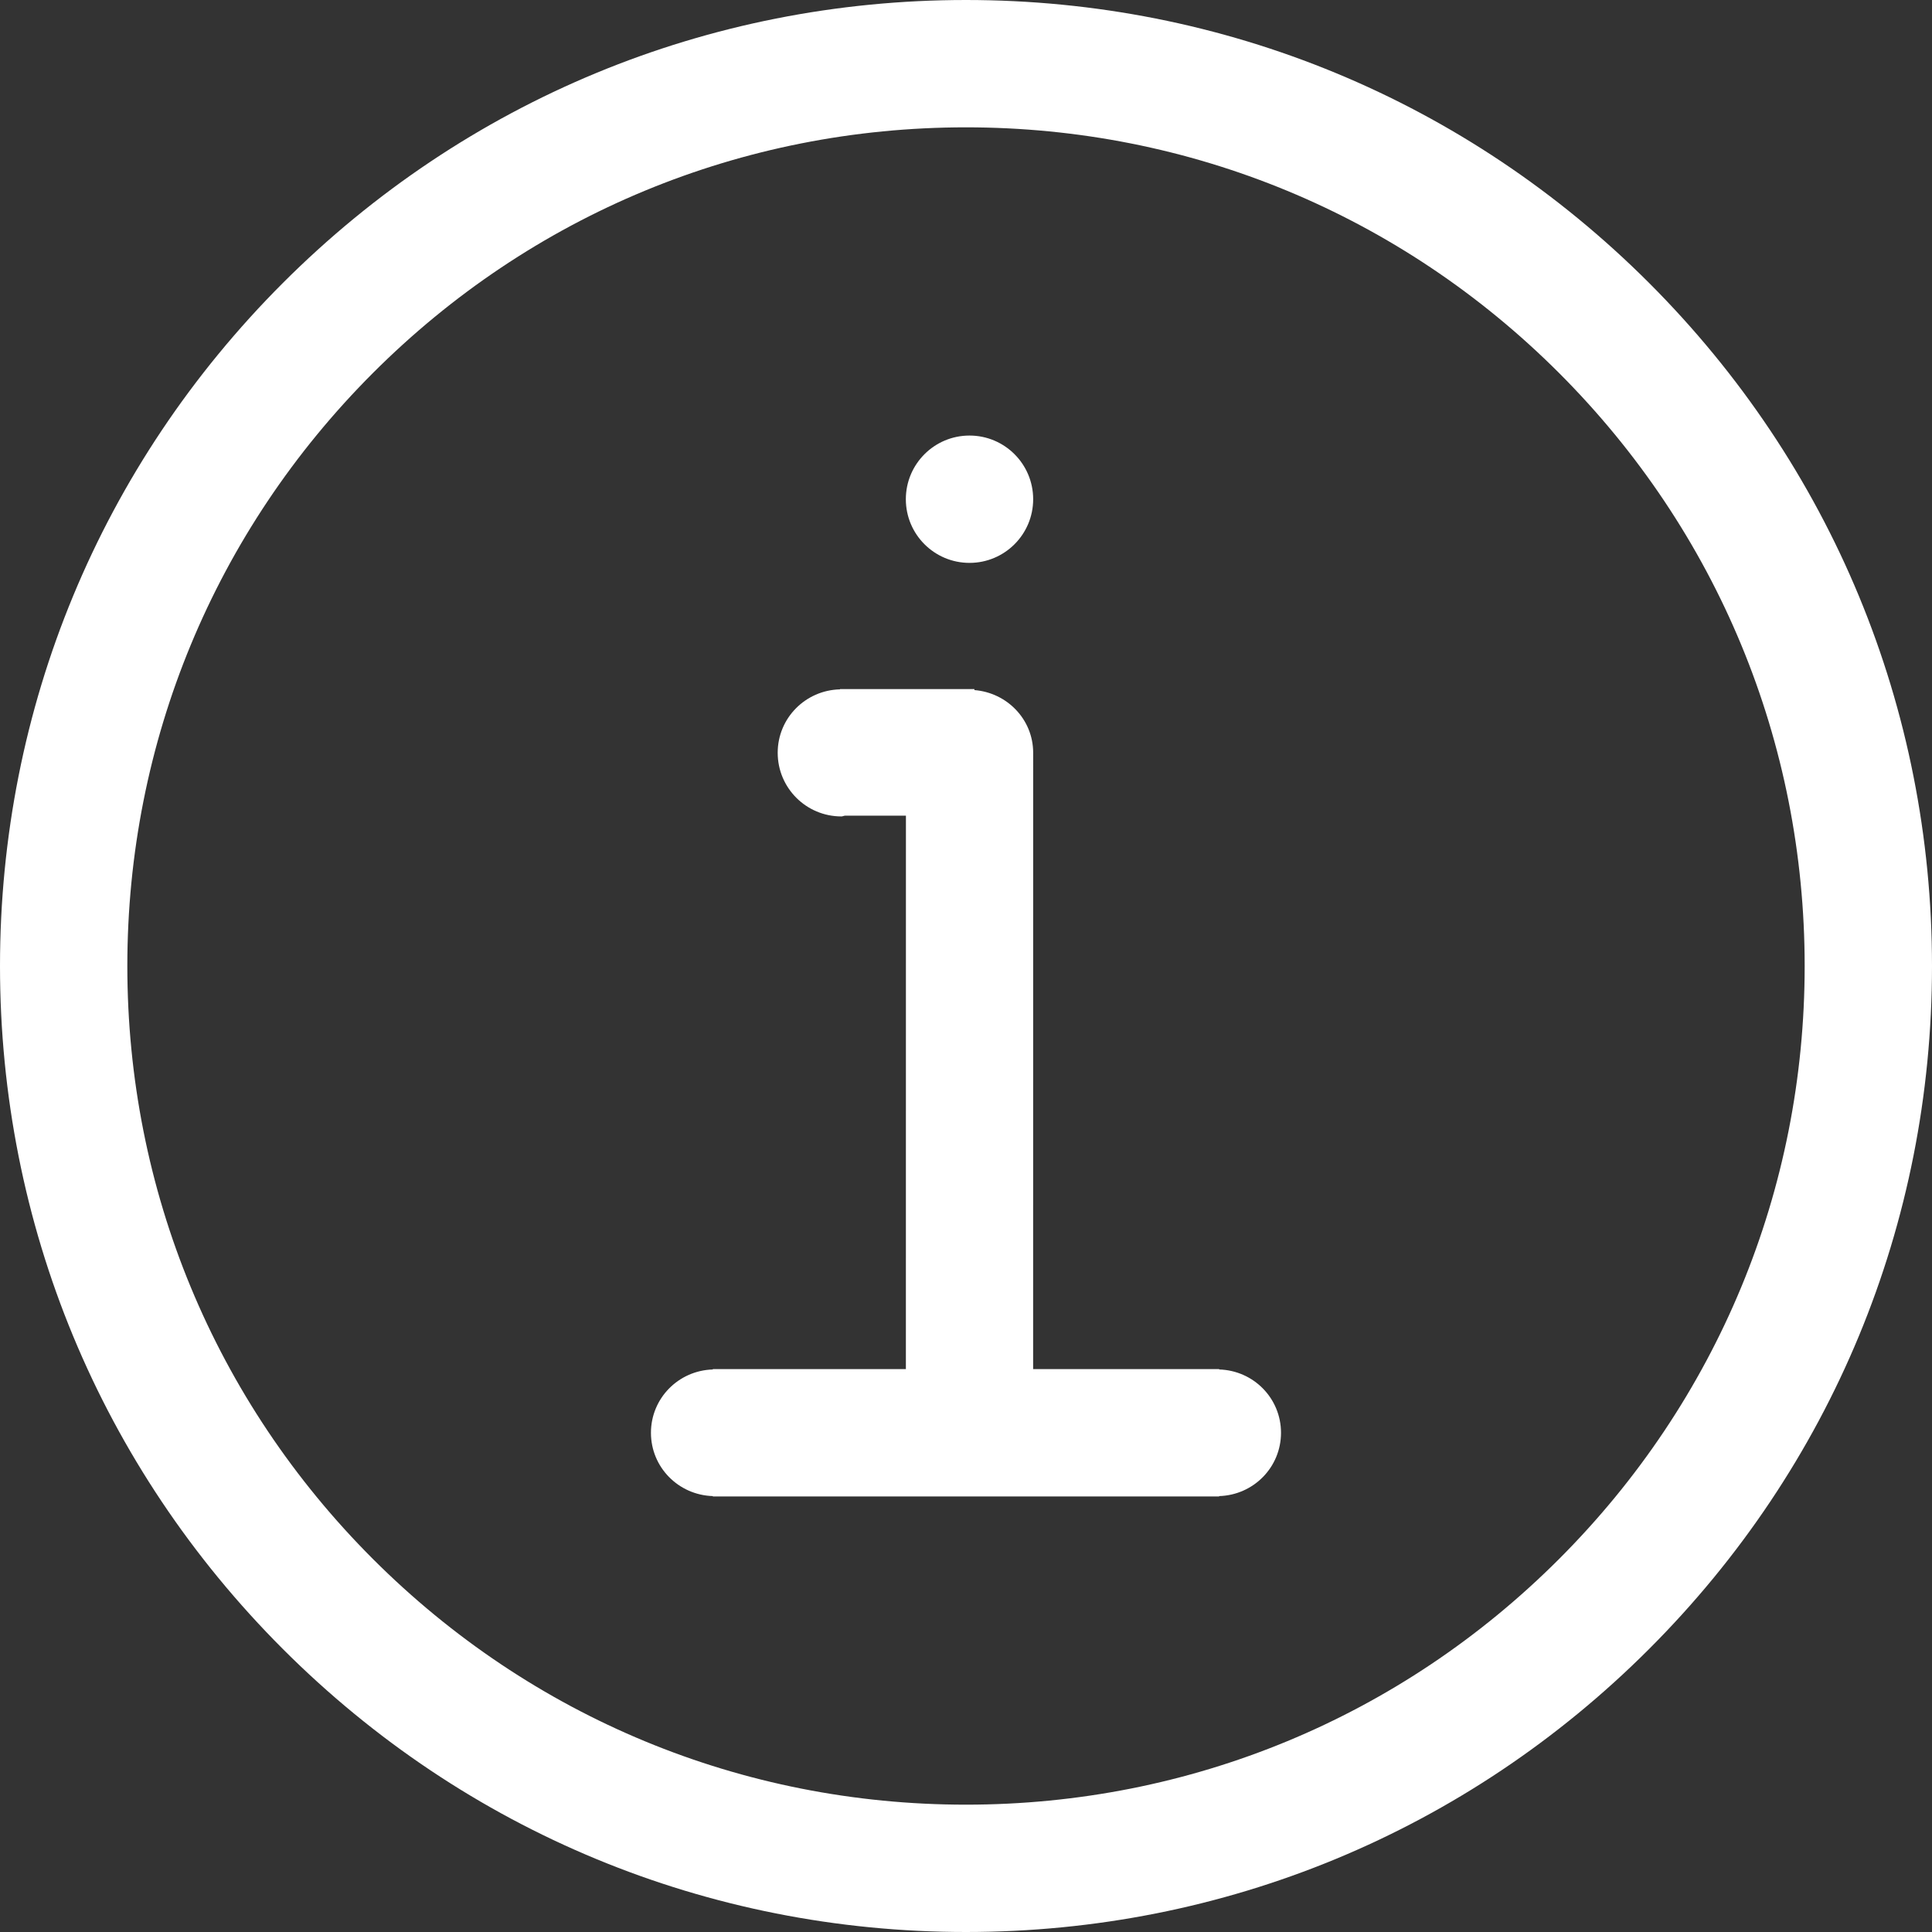
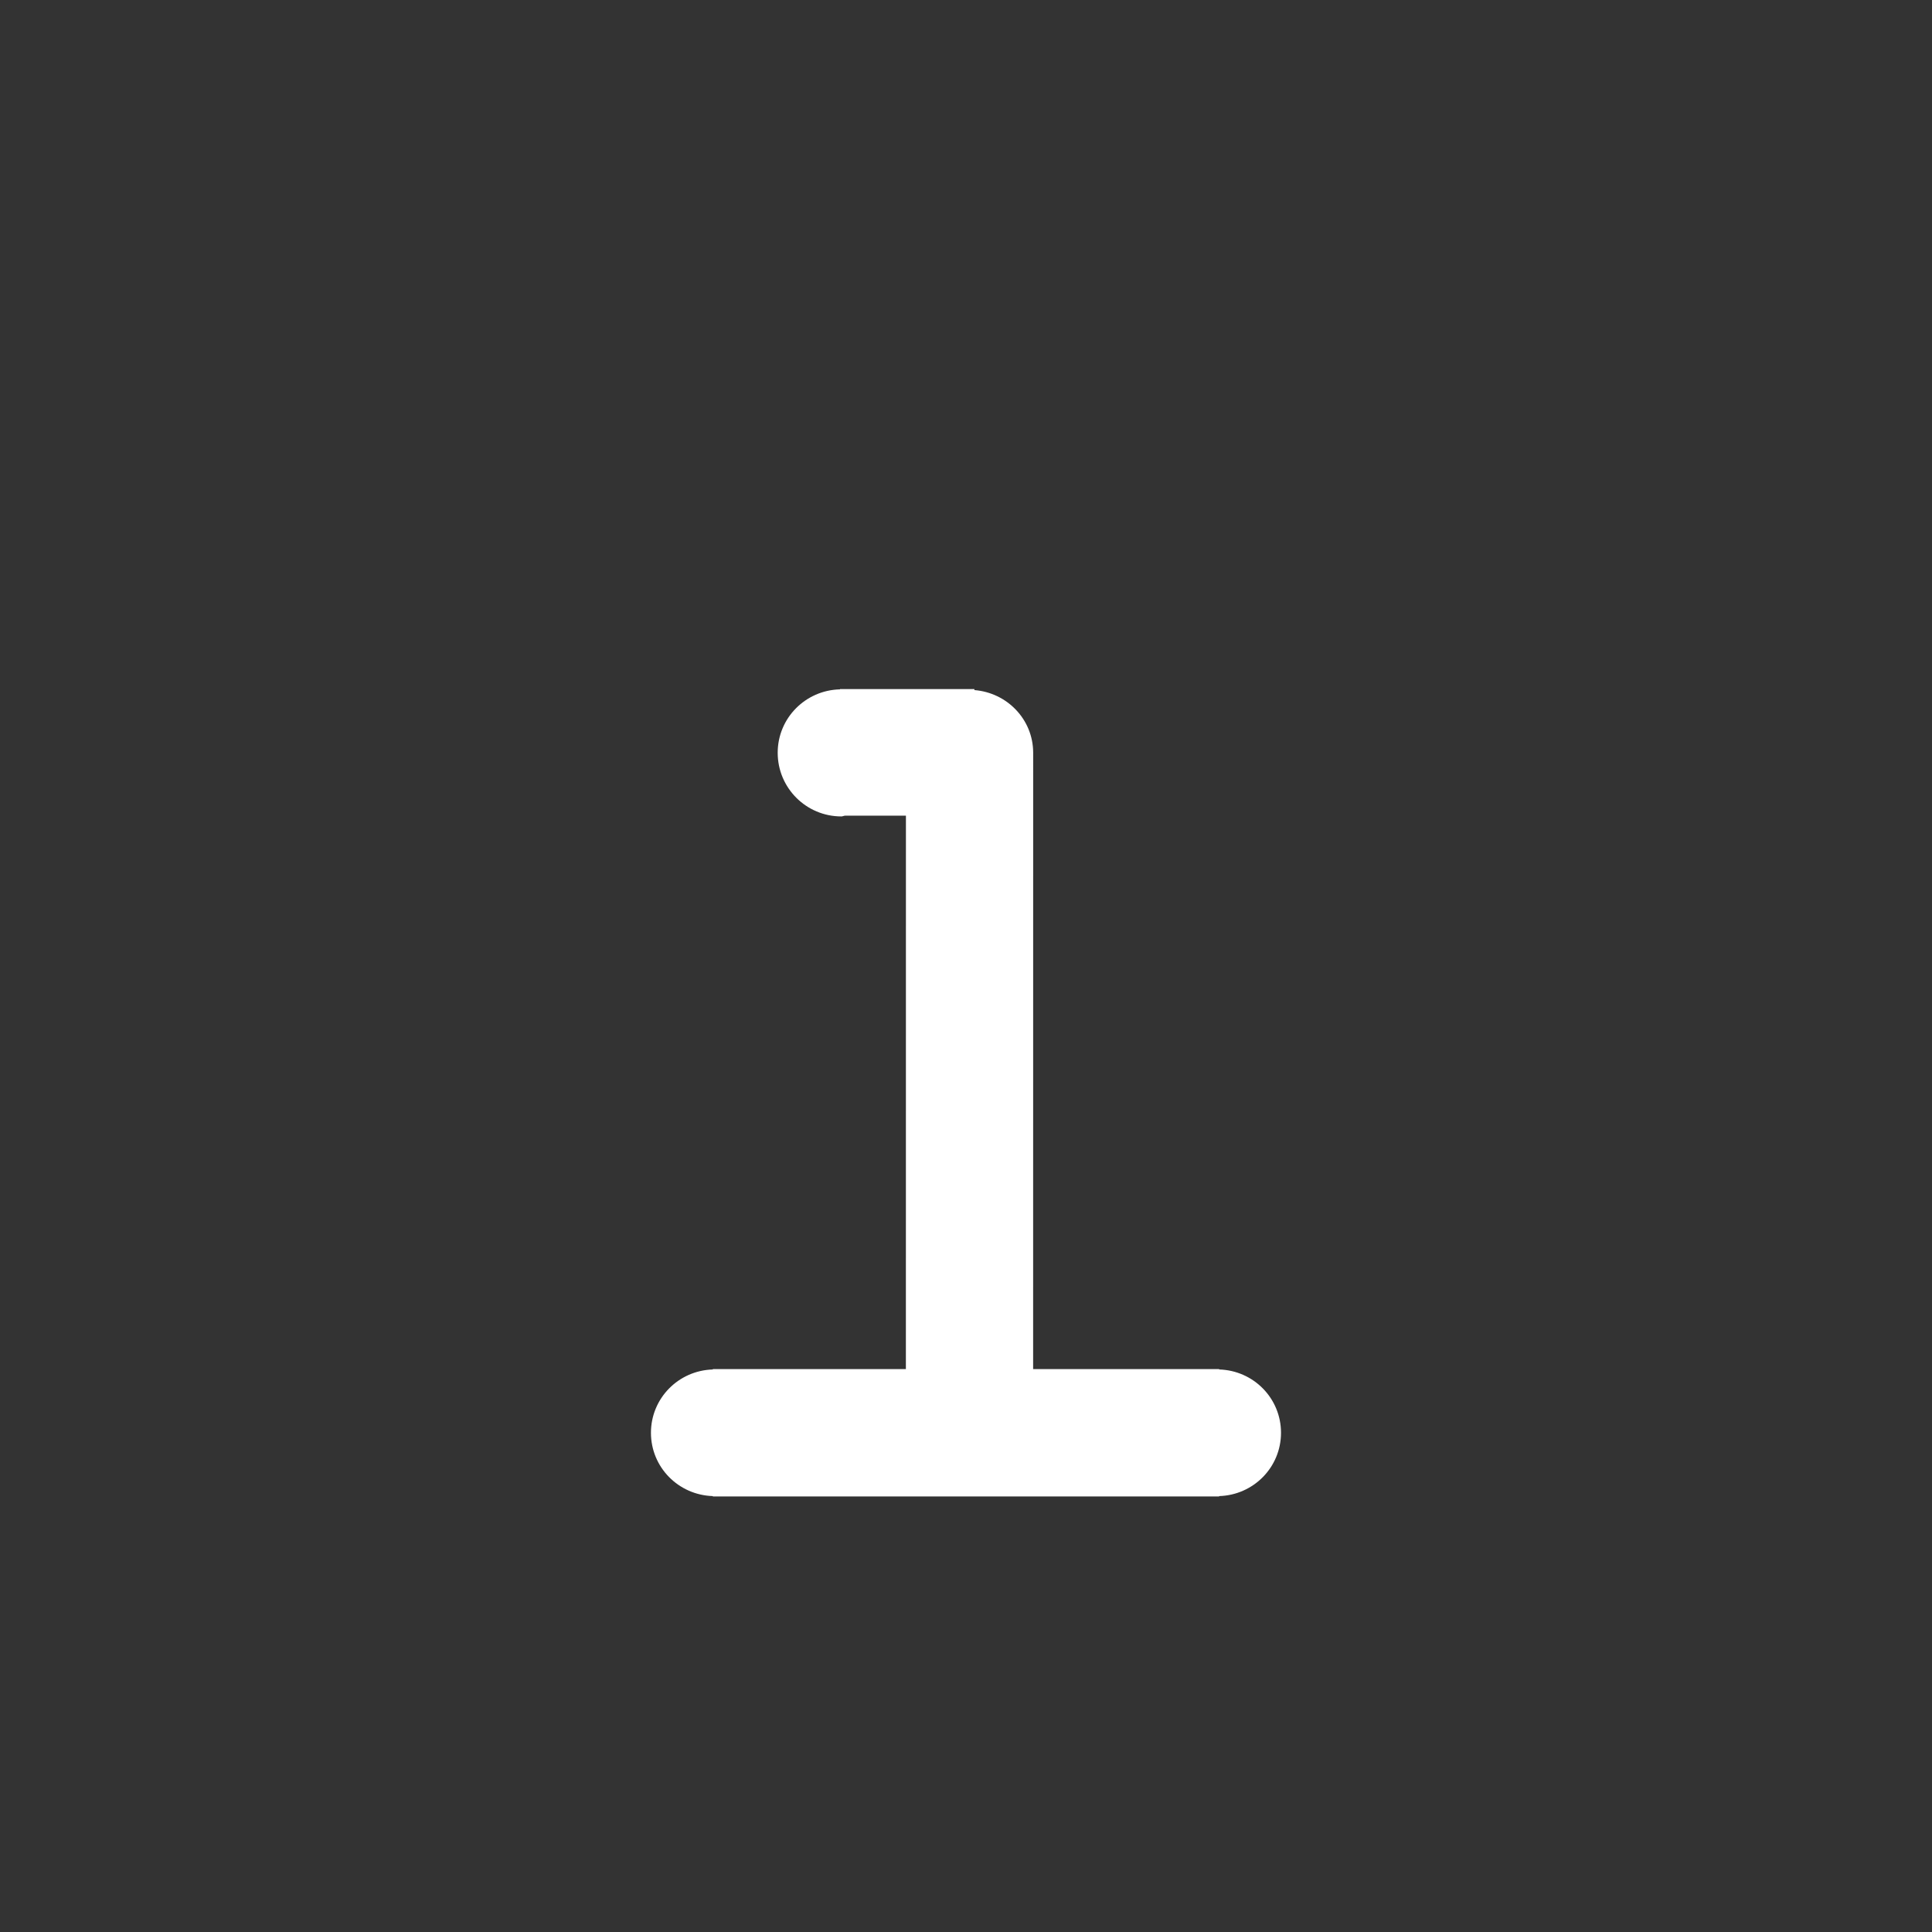
<svg xmlns="http://www.w3.org/2000/svg" version="1.1" id="Ebene_1" x="0px" y="0px" width="43px" height="43px" viewBox="0 0 43 43" style="enable-background:new 0 0 43 43;" xml:space="preserve">
  <rect x="0" y="0" width="43" height="43" fill="#333333" stroke="none" />
  <style type="text/css">
	.st0{fill:#FFFFFF;}
</style>
-   <path class="st0" d="M36.703,6.297C32.641,2.236,27.242,0,21.499,0C15.757,0,10.359,2.236,6.297,6.297  C2.236,10.359,0,15.758,0,21.501s2.236,11.14,6.297,15.202c4.061,4.061,9.459,6.297,15.202,6.297  c5.743,0,11.142-2.236,15.203-6.297C40.764,32.641,43,27.243,43,21.501S40.764,10.359,36.703,6.297z M34.699,34.699  c-3.525,3.526-8.213,5.467-13.2,5.467c-4.986,0-9.672-1.942-13.198-5.467c-3.526-3.526-5.467-8.213-5.467-13.198  c0-4.986,1.942-9.674,5.467-13.2c3.525-3.526,8.212-5.467,13.198-5.467c4.986,0,9.674,1.942,13.2,5.467  c3.526,3.526,5.467,8.214,5.467,13.2C40.166,26.486,38.224,31.173,34.699,34.699z" />
-   <circle class="st0" cx="21.578" cy="11.111" r="1.417" />
  <path class="st0" d="M27.135,30.48v-0.008h-2.829h-1.312l0.001-13.721c-0.002-0.742-0.583-1.335-1.308-1.392V15.337  h-2.992v0.006c-0.767,0.018-1.386,0.639-1.386,1.411c0,0.783,0.634,1.417,1.417,1.417  c0.029,0,0.054-0.015,0.083-0.017h1.354l-0.001,12.318h-1.468h-2.829v0.008c-0.763,0.022-1.377,0.64-1.377,1.409  s0.614,1.386,1.377,1.409v0.008h5.565h0.139h5.565v-0.008c0.763-0.022,1.377-0.64,1.377-1.409  S27.898,30.502,27.135,30.48z" />
</svg>